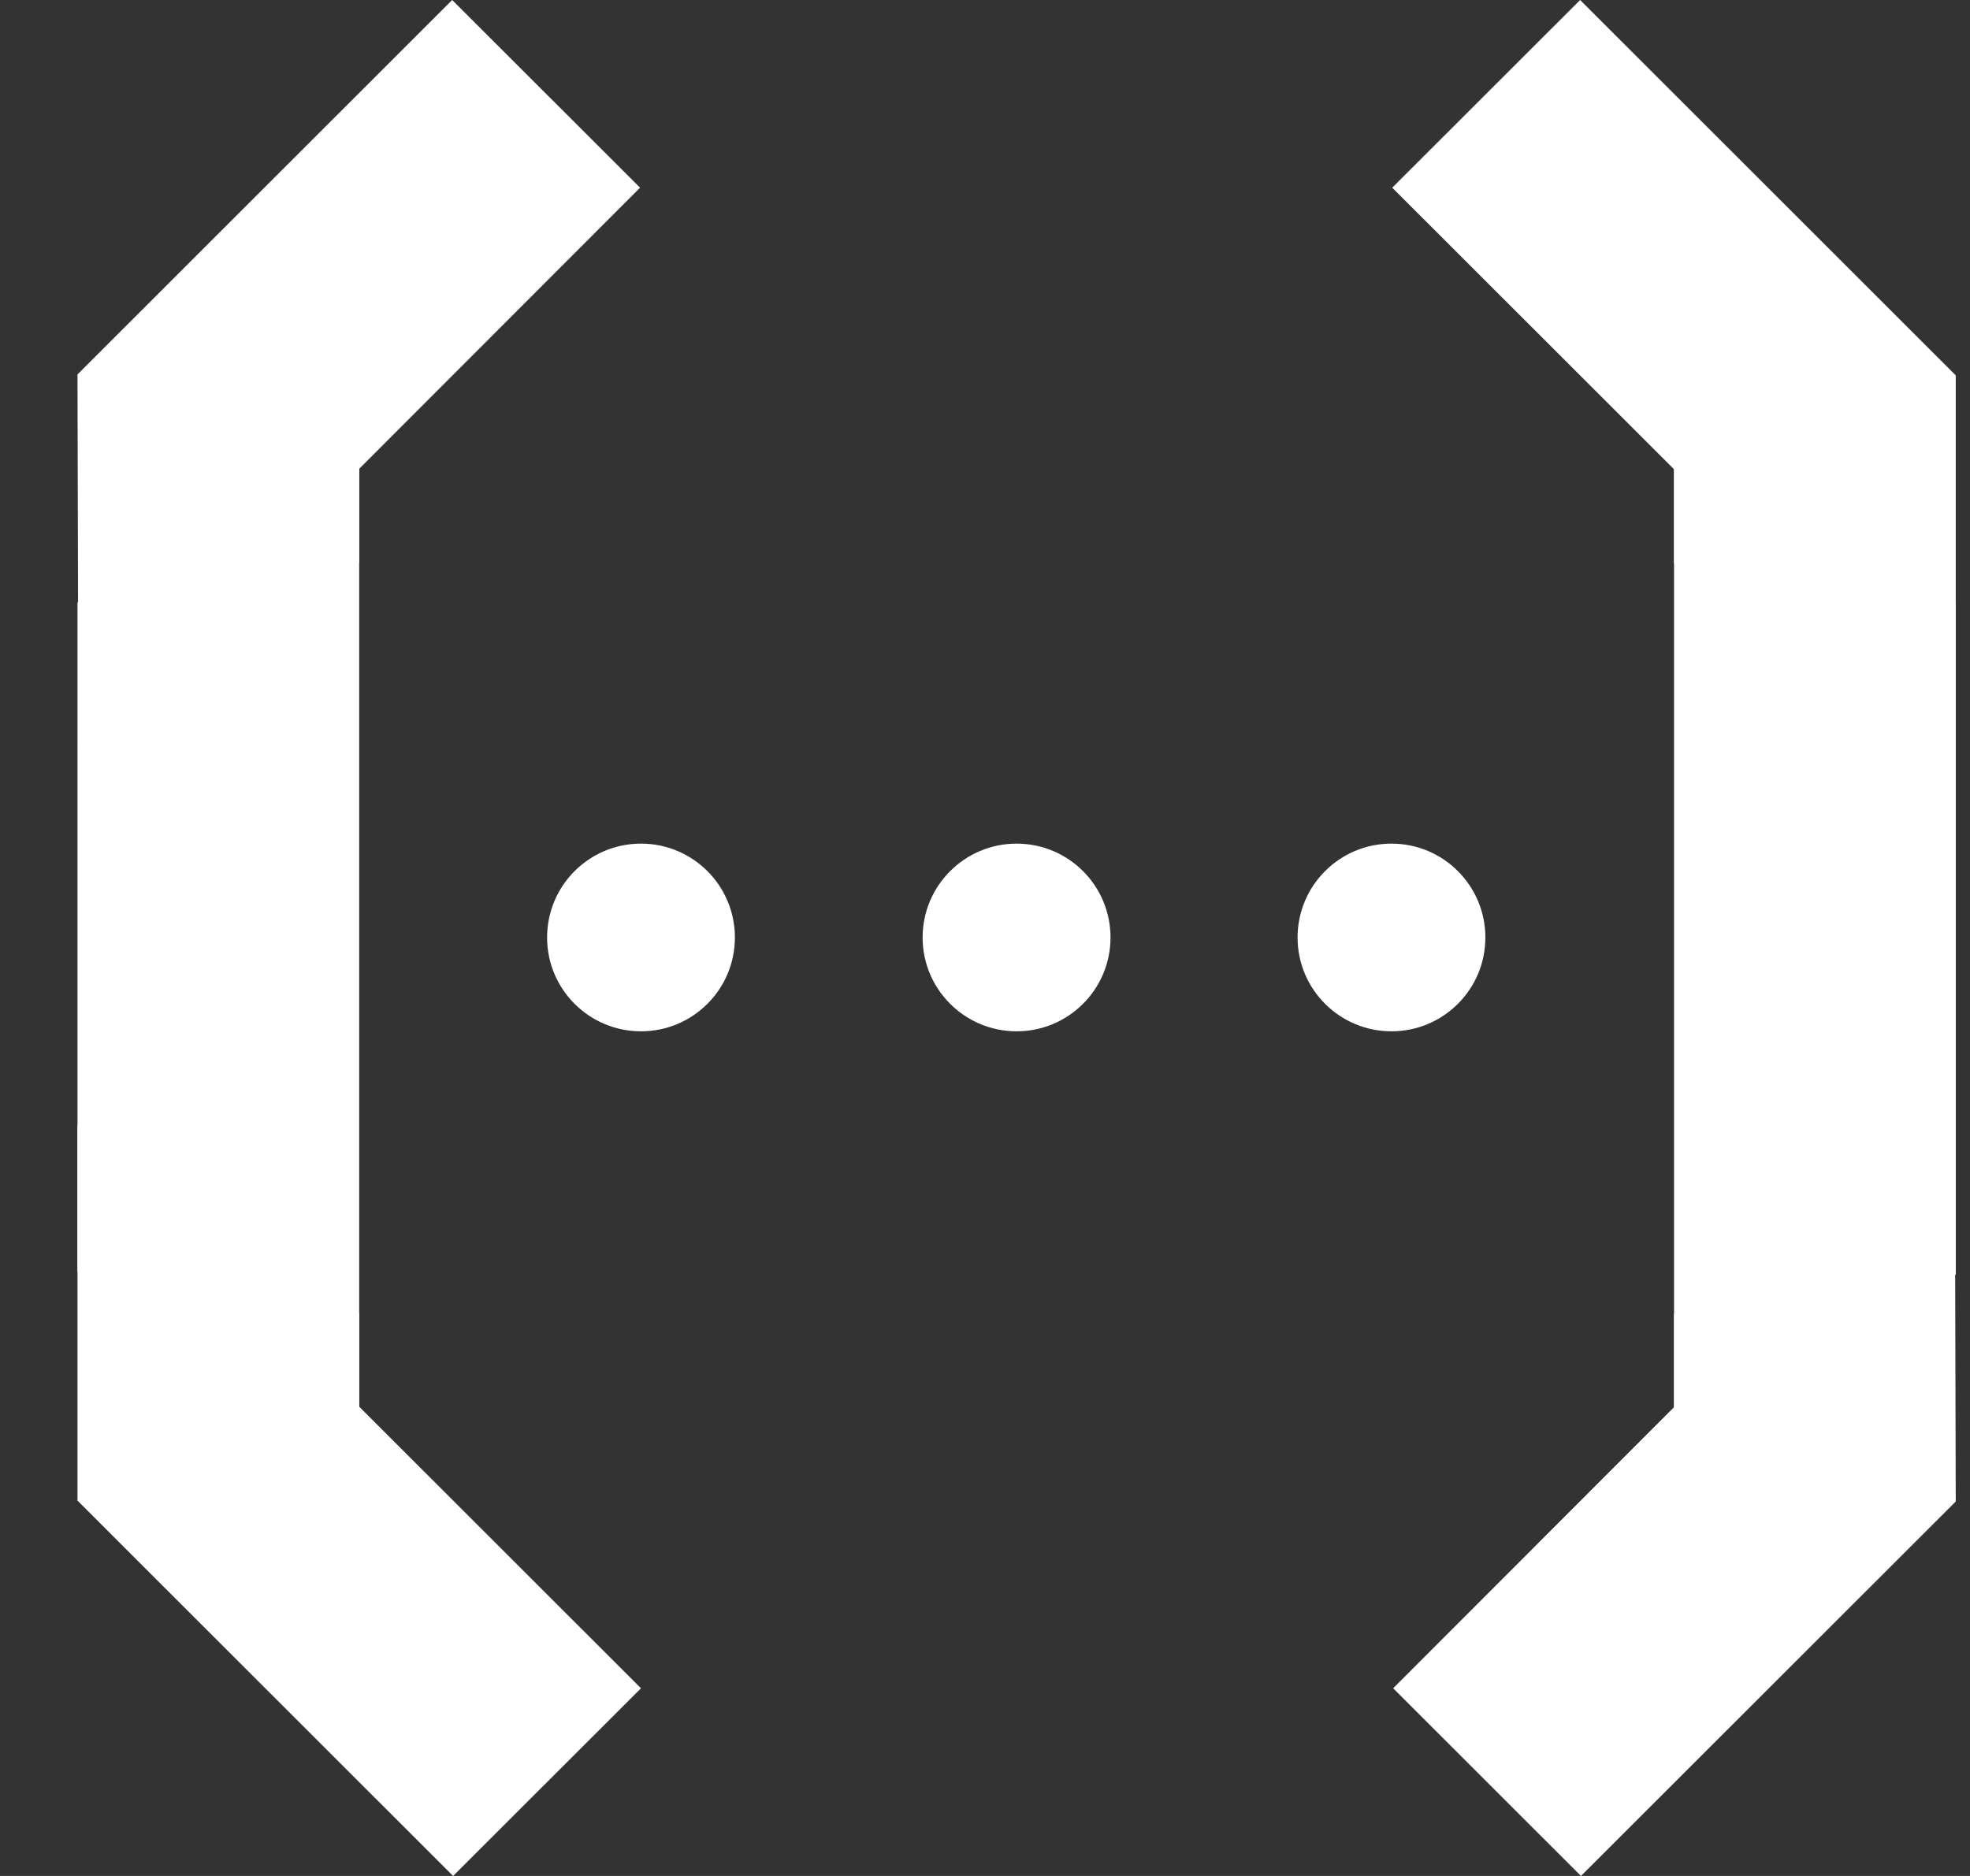
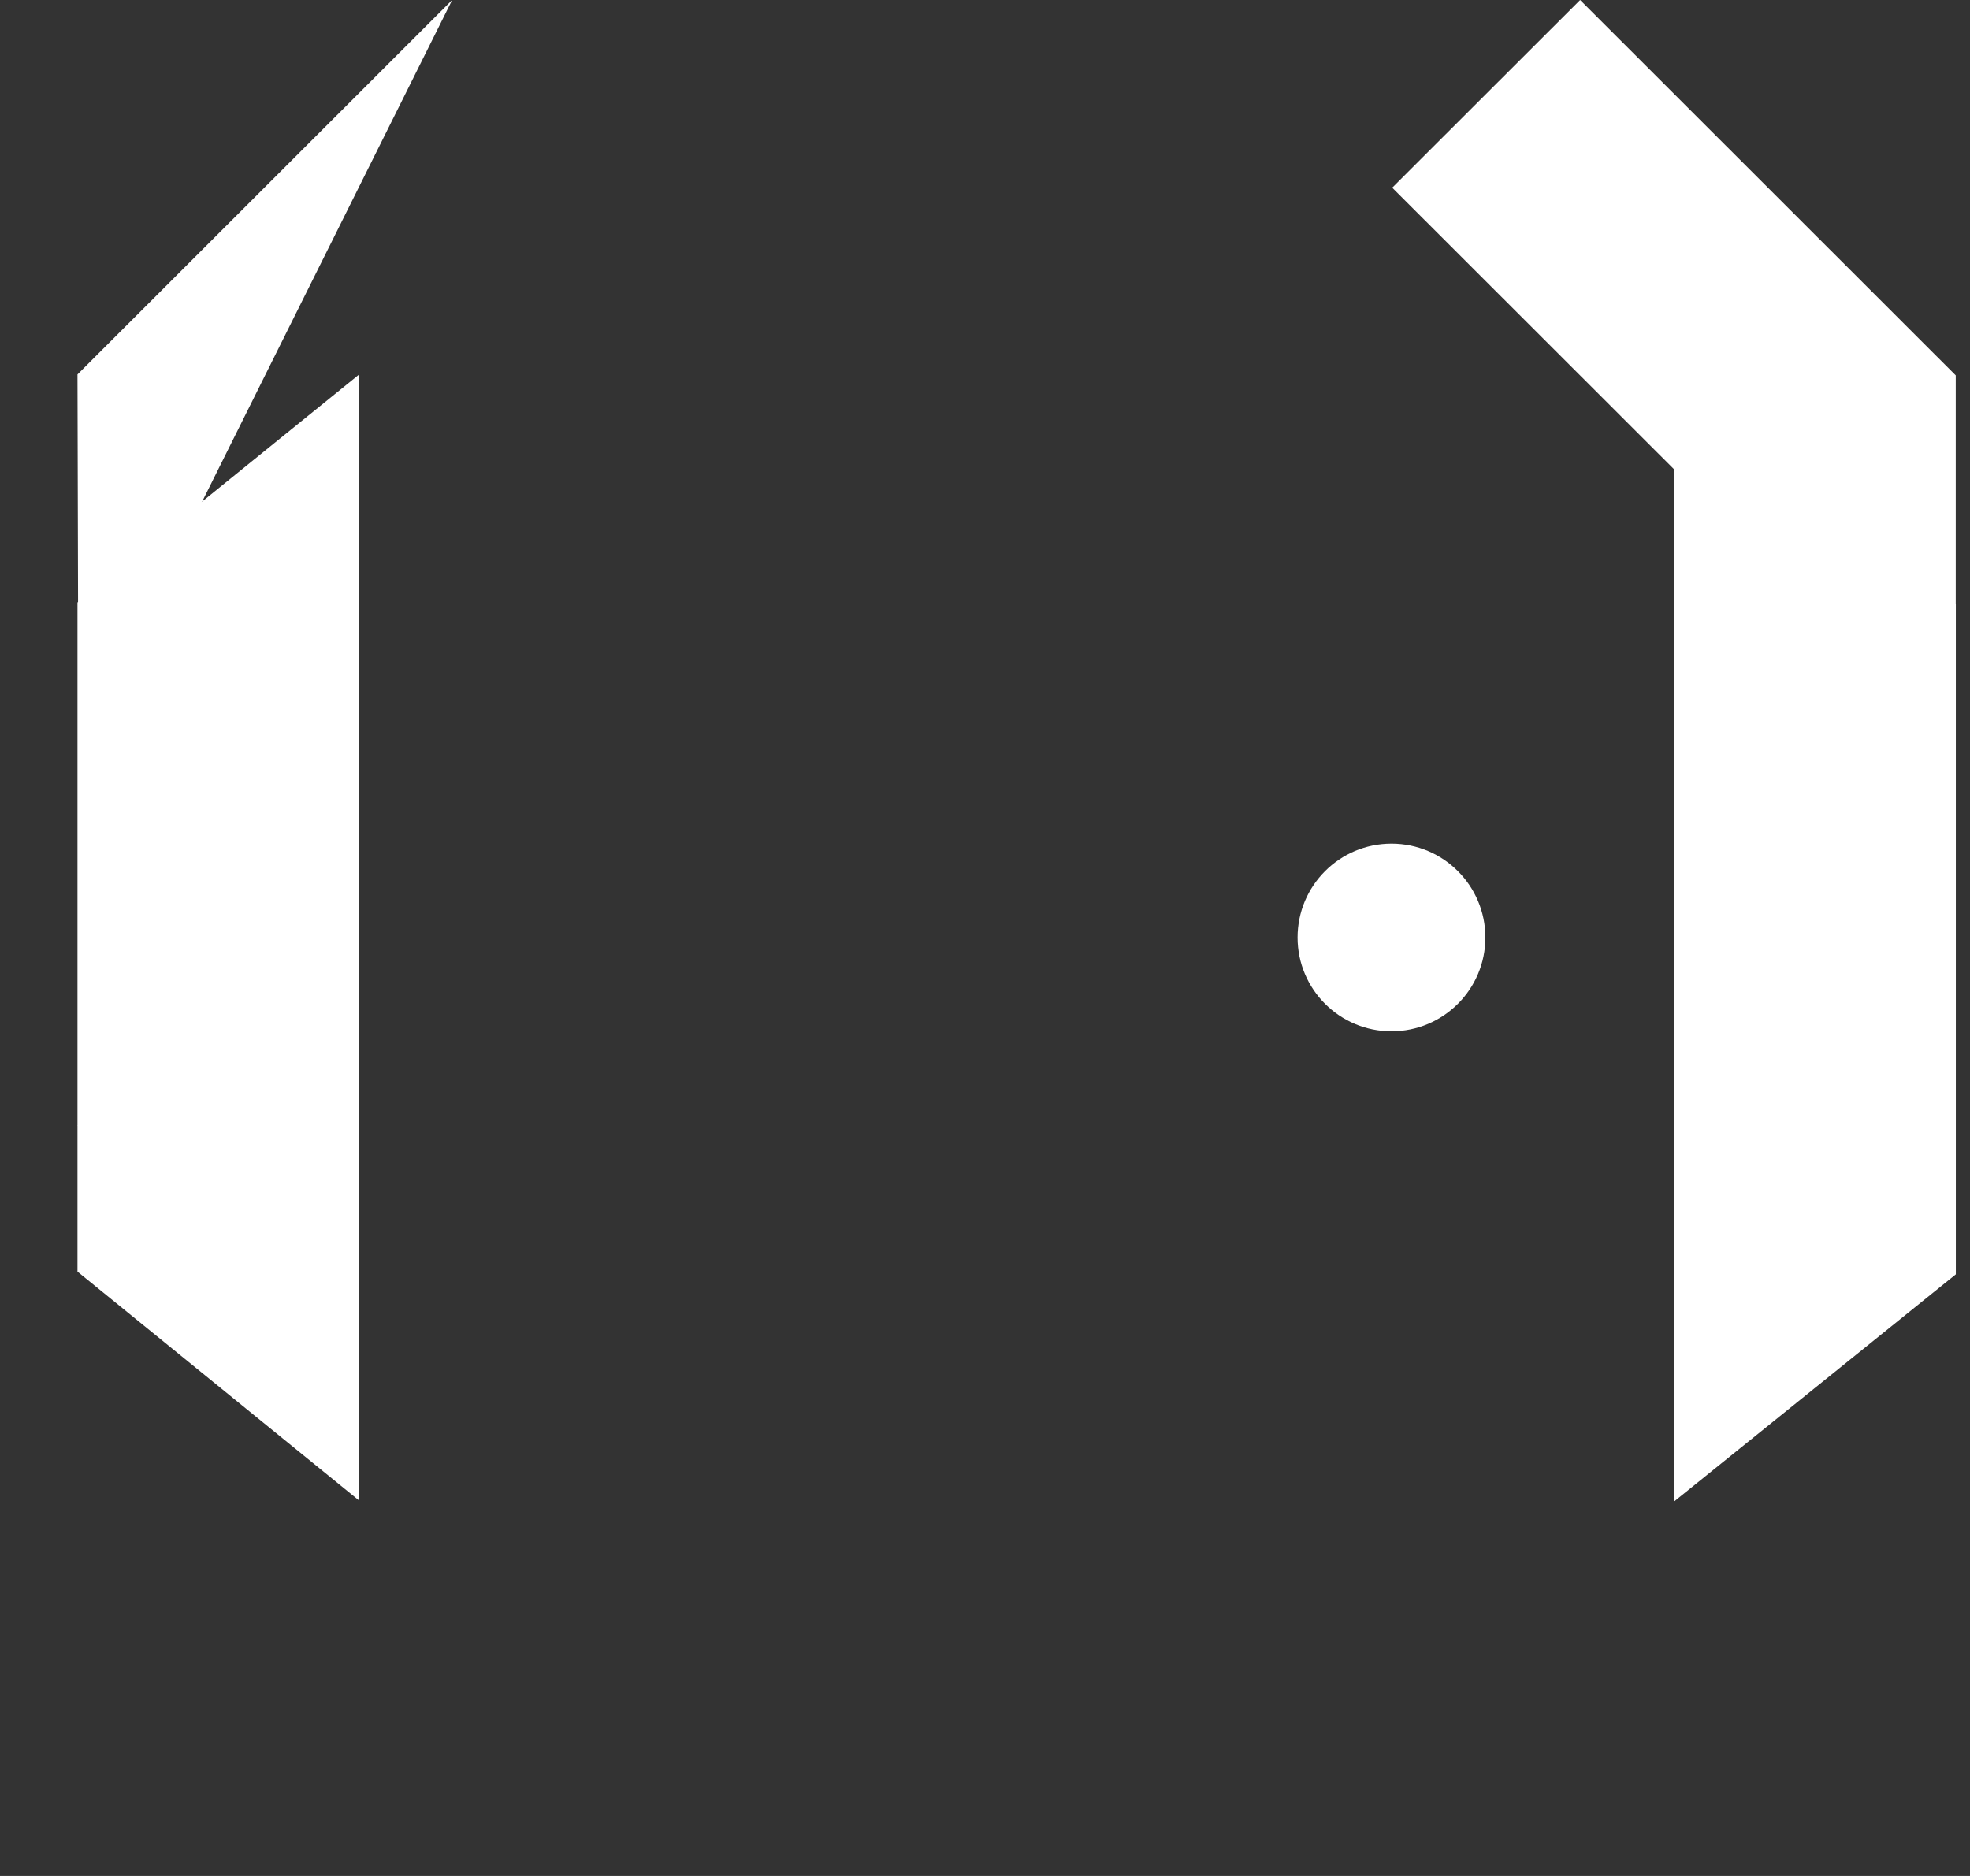
<svg xmlns="http://www.w3.org/2000/svg" width="21" height="20" viewBox="0 0 21 20" fill="none">
  <rect x="0" y="0" width="21" height="20" fill="#333333" stroke="none" />
  <path d="M0.826 13.557L3.829 15.998V3.992L0.826 6.423V13.557Z" fill="white" />
-   <path d="M0.826 7.994L3.829 5.993V3.992L0.826 7.994Z" fill="white" />
  <path d="M3.829 15.998V13.997L0.826 11.996L3.829 15.998Z" fill="white" />
-   <path d="M6.833 17.999L0.826 11.996V15.998L4.83 20L6.833 17.999Z" fill="white" />
-   <path d="M4.82 0L0.826 3.992L0.836 7.994L6.823 2.001L4.82 0Z" fill="white" />
+   <path d="M4.82 0L0.826 3.992L0.836 7.994L4.82 0Z" fill="white" />
  <path d="M20.849 6.443L17.845 4.002V16.008L20.849 13.586V6.443Z" fill="white" />
  <path d="M20.849 12.006L17.845 14.007V16.008L20.849 12.006Z" fill="white" />
  <path d="M17.845 4.002V6.003L20.849 8.004L17.845 4.002Z" fill="white" />
  <path d="M14.841 2.001L20.848 8.004V4.002L16.844 0L14.841 2.001Z" fill="white" />
-   <path d="M16.853 20L20.848 16.008L20.838 12.006L14.851 17.999L16.853 20Z" fill="white" />
-   <path d="M6.833 10.995C7.386 10.995 7.834 10.547 7.834 9.995C7.834 9.442 7.386 8.994 6.833 8.994C6.28 8.994 5.832 9.442 5.832 9.995C5.832 10.547 6.28 10.995 6.833 10.995Z" fill="white" />
-   <path d="M10.837 10.995C11.39 10.995 11.838 10.547 11.838 9.995C11.838 9.442 11.39 8.994 10.837 8.994C10.284 8.994 9.835 9.442 9.835 9.995C9.835 10.547 10.284 10.995 10.837 10.995Z" fill="white" />
  <path d="M14.833 10.995C15.386 10.995 15.834 10.547 15.834 9.995C15.834 9.442 15.386 8.994 14.833 8.994C14.28 8.994 13.832 9.442 13.832 9.995C13.832 10.547 14.28 10.995 14.833 10.995Z" fill="white" />
</svg>